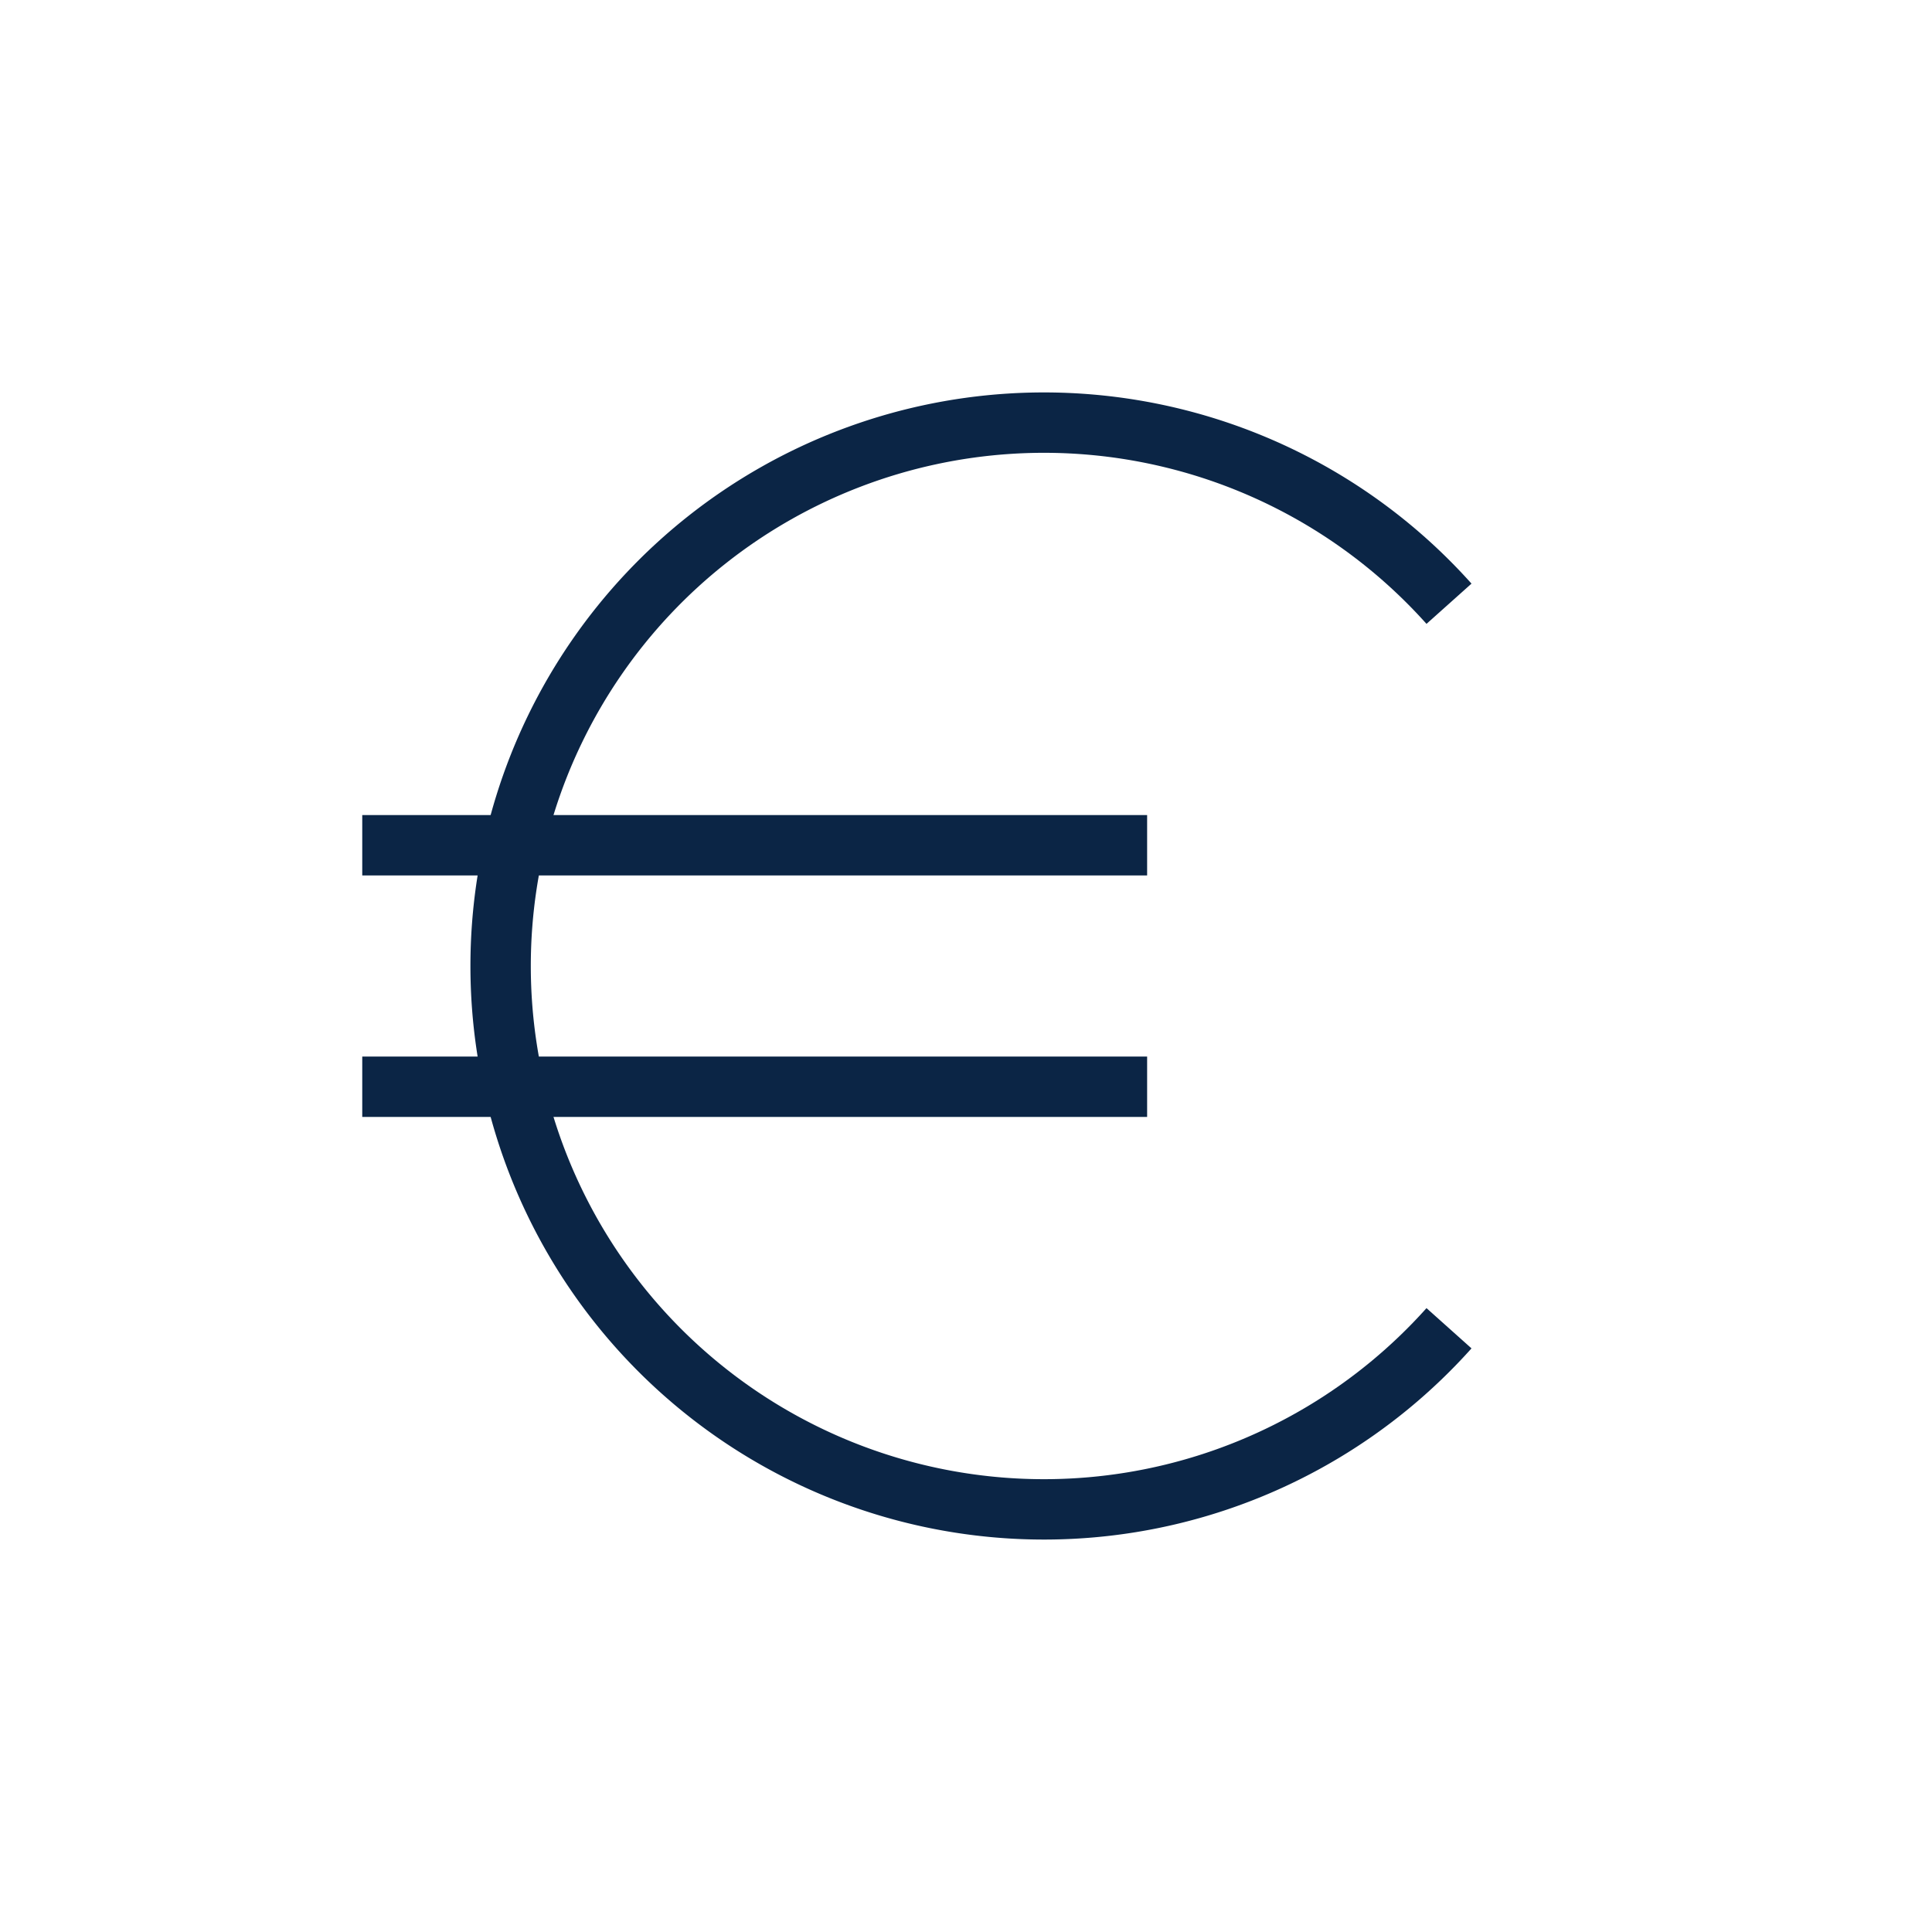
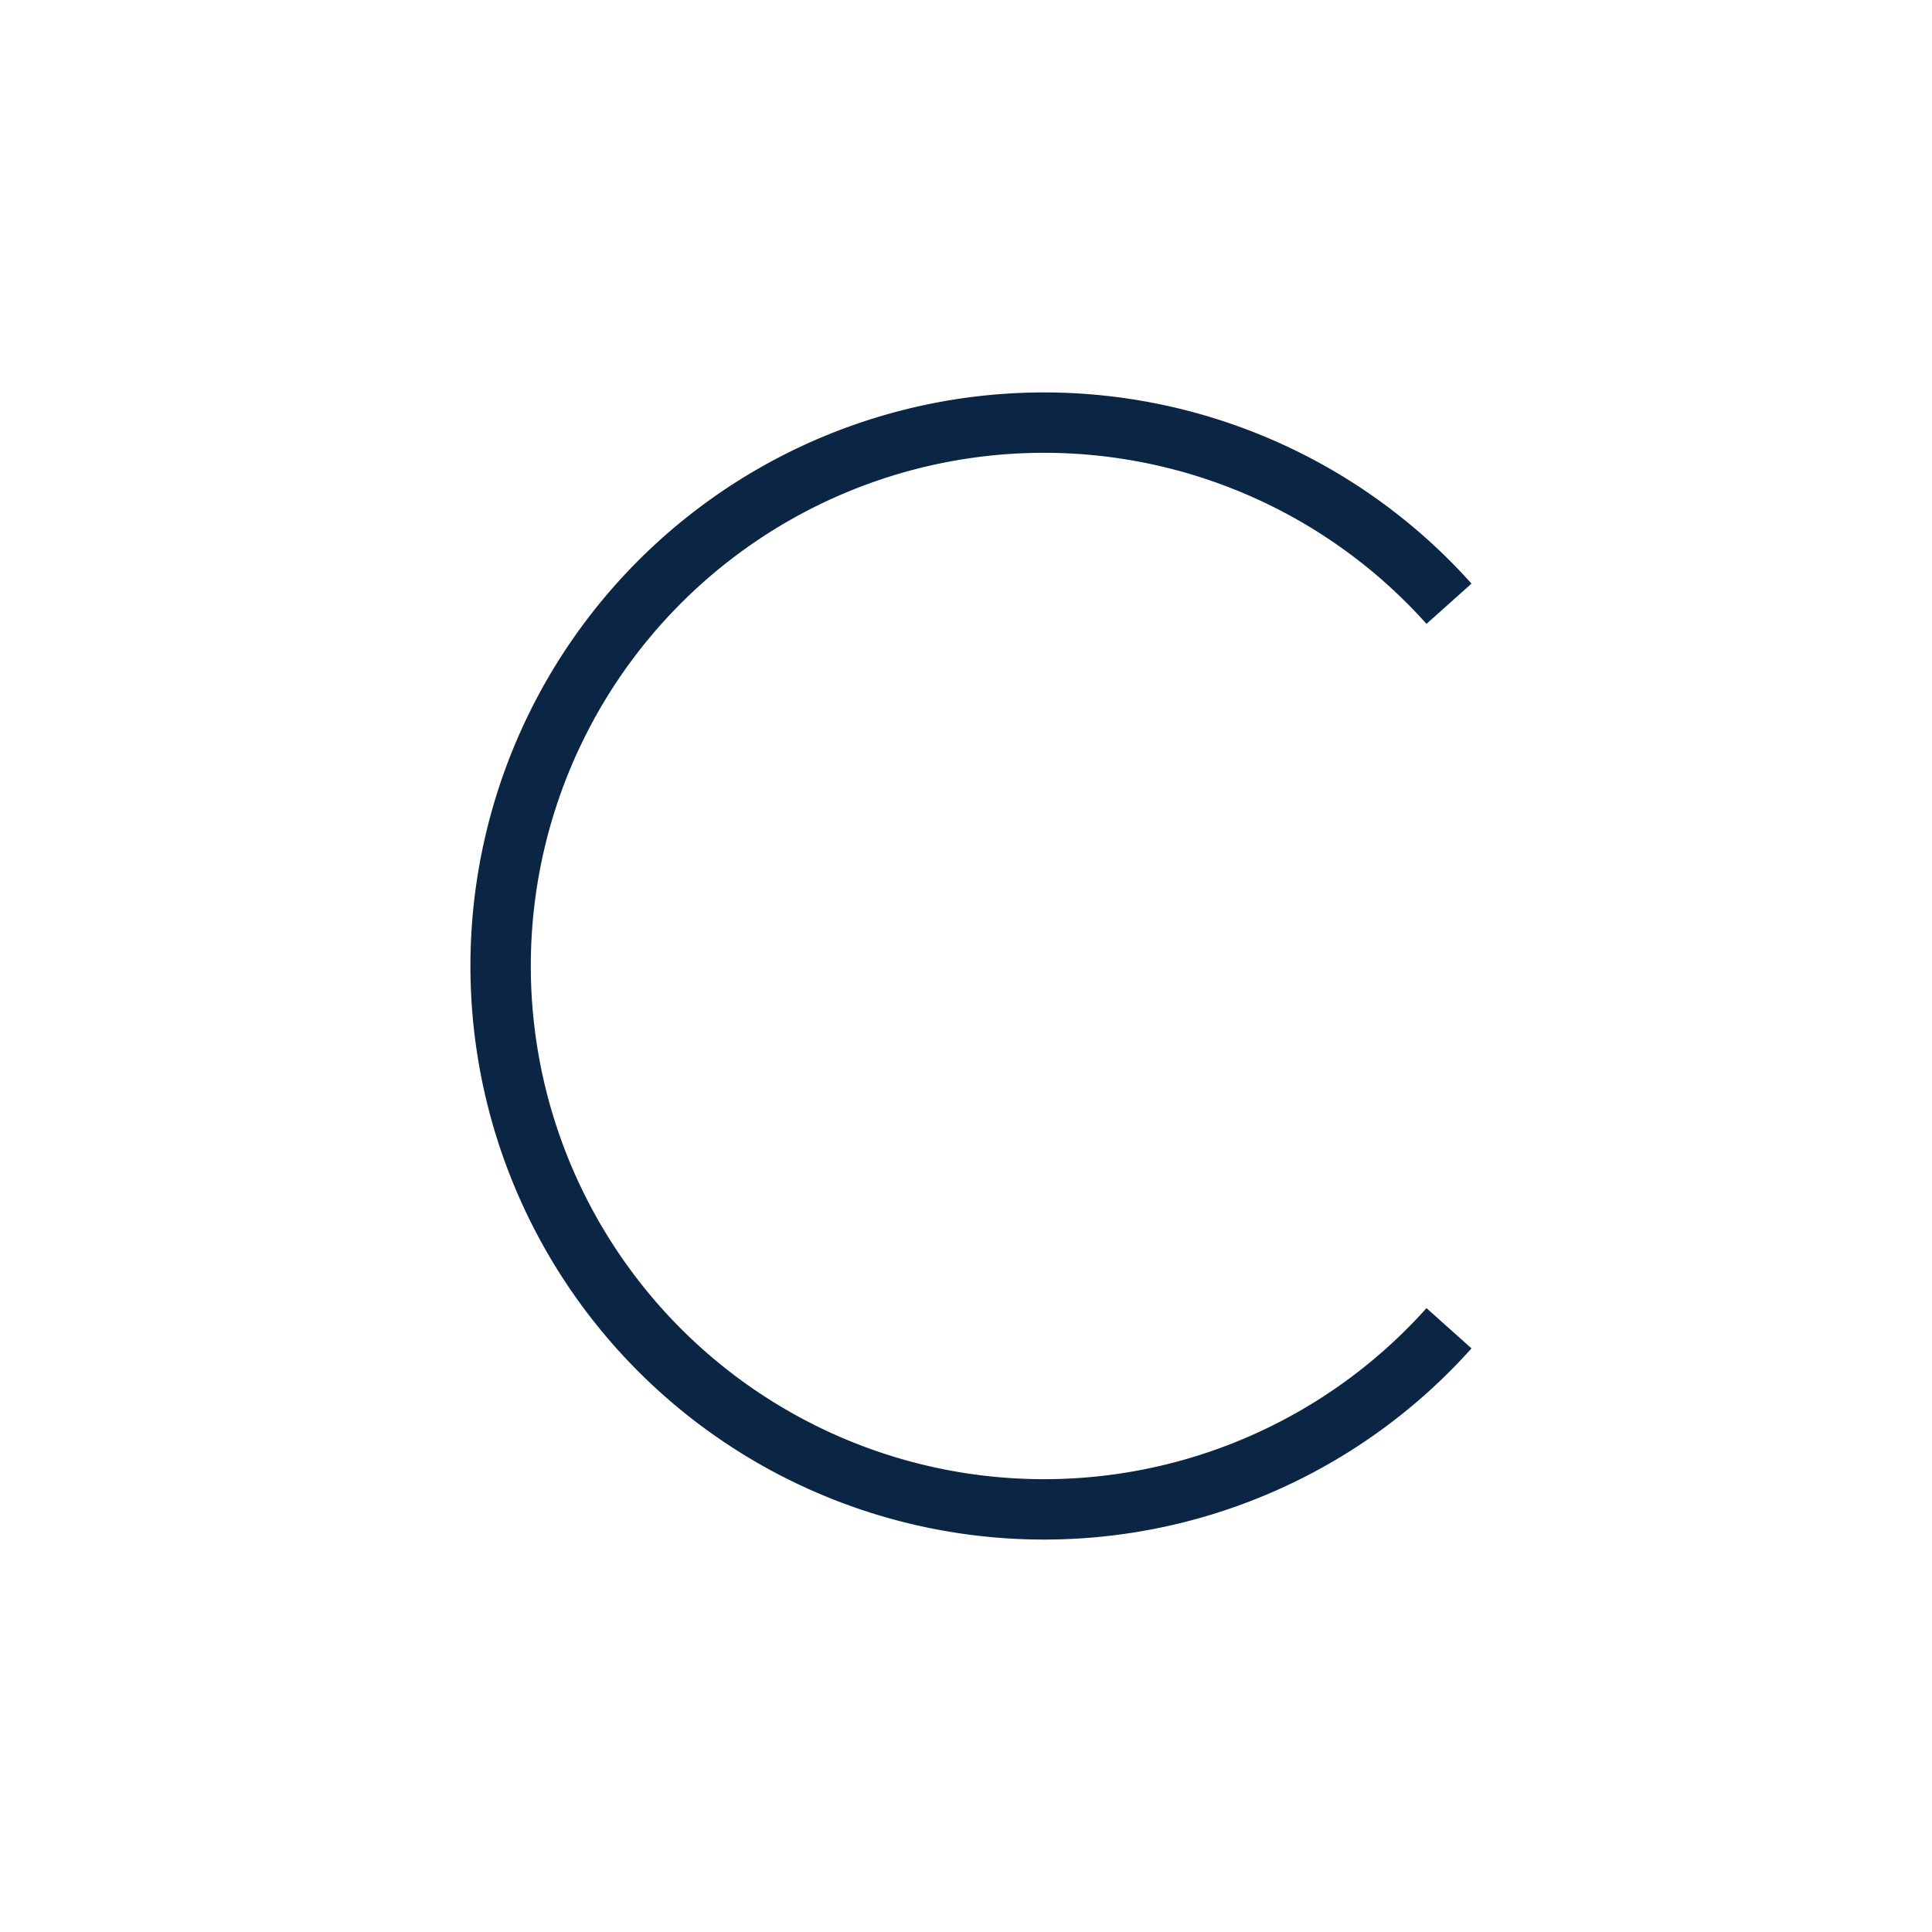
<svg xmlns="http://www.w3.org/2000/svg" width="32" height="32" viewBox="0 0 32 32">
  <path fill="none" stroke="#0B2545" d="M24 10a9 9 0 1 0 0 12" />
-   <path fill="none" stroke="#0B2545" d="M6 14h13M6 18h13" />
</svg>